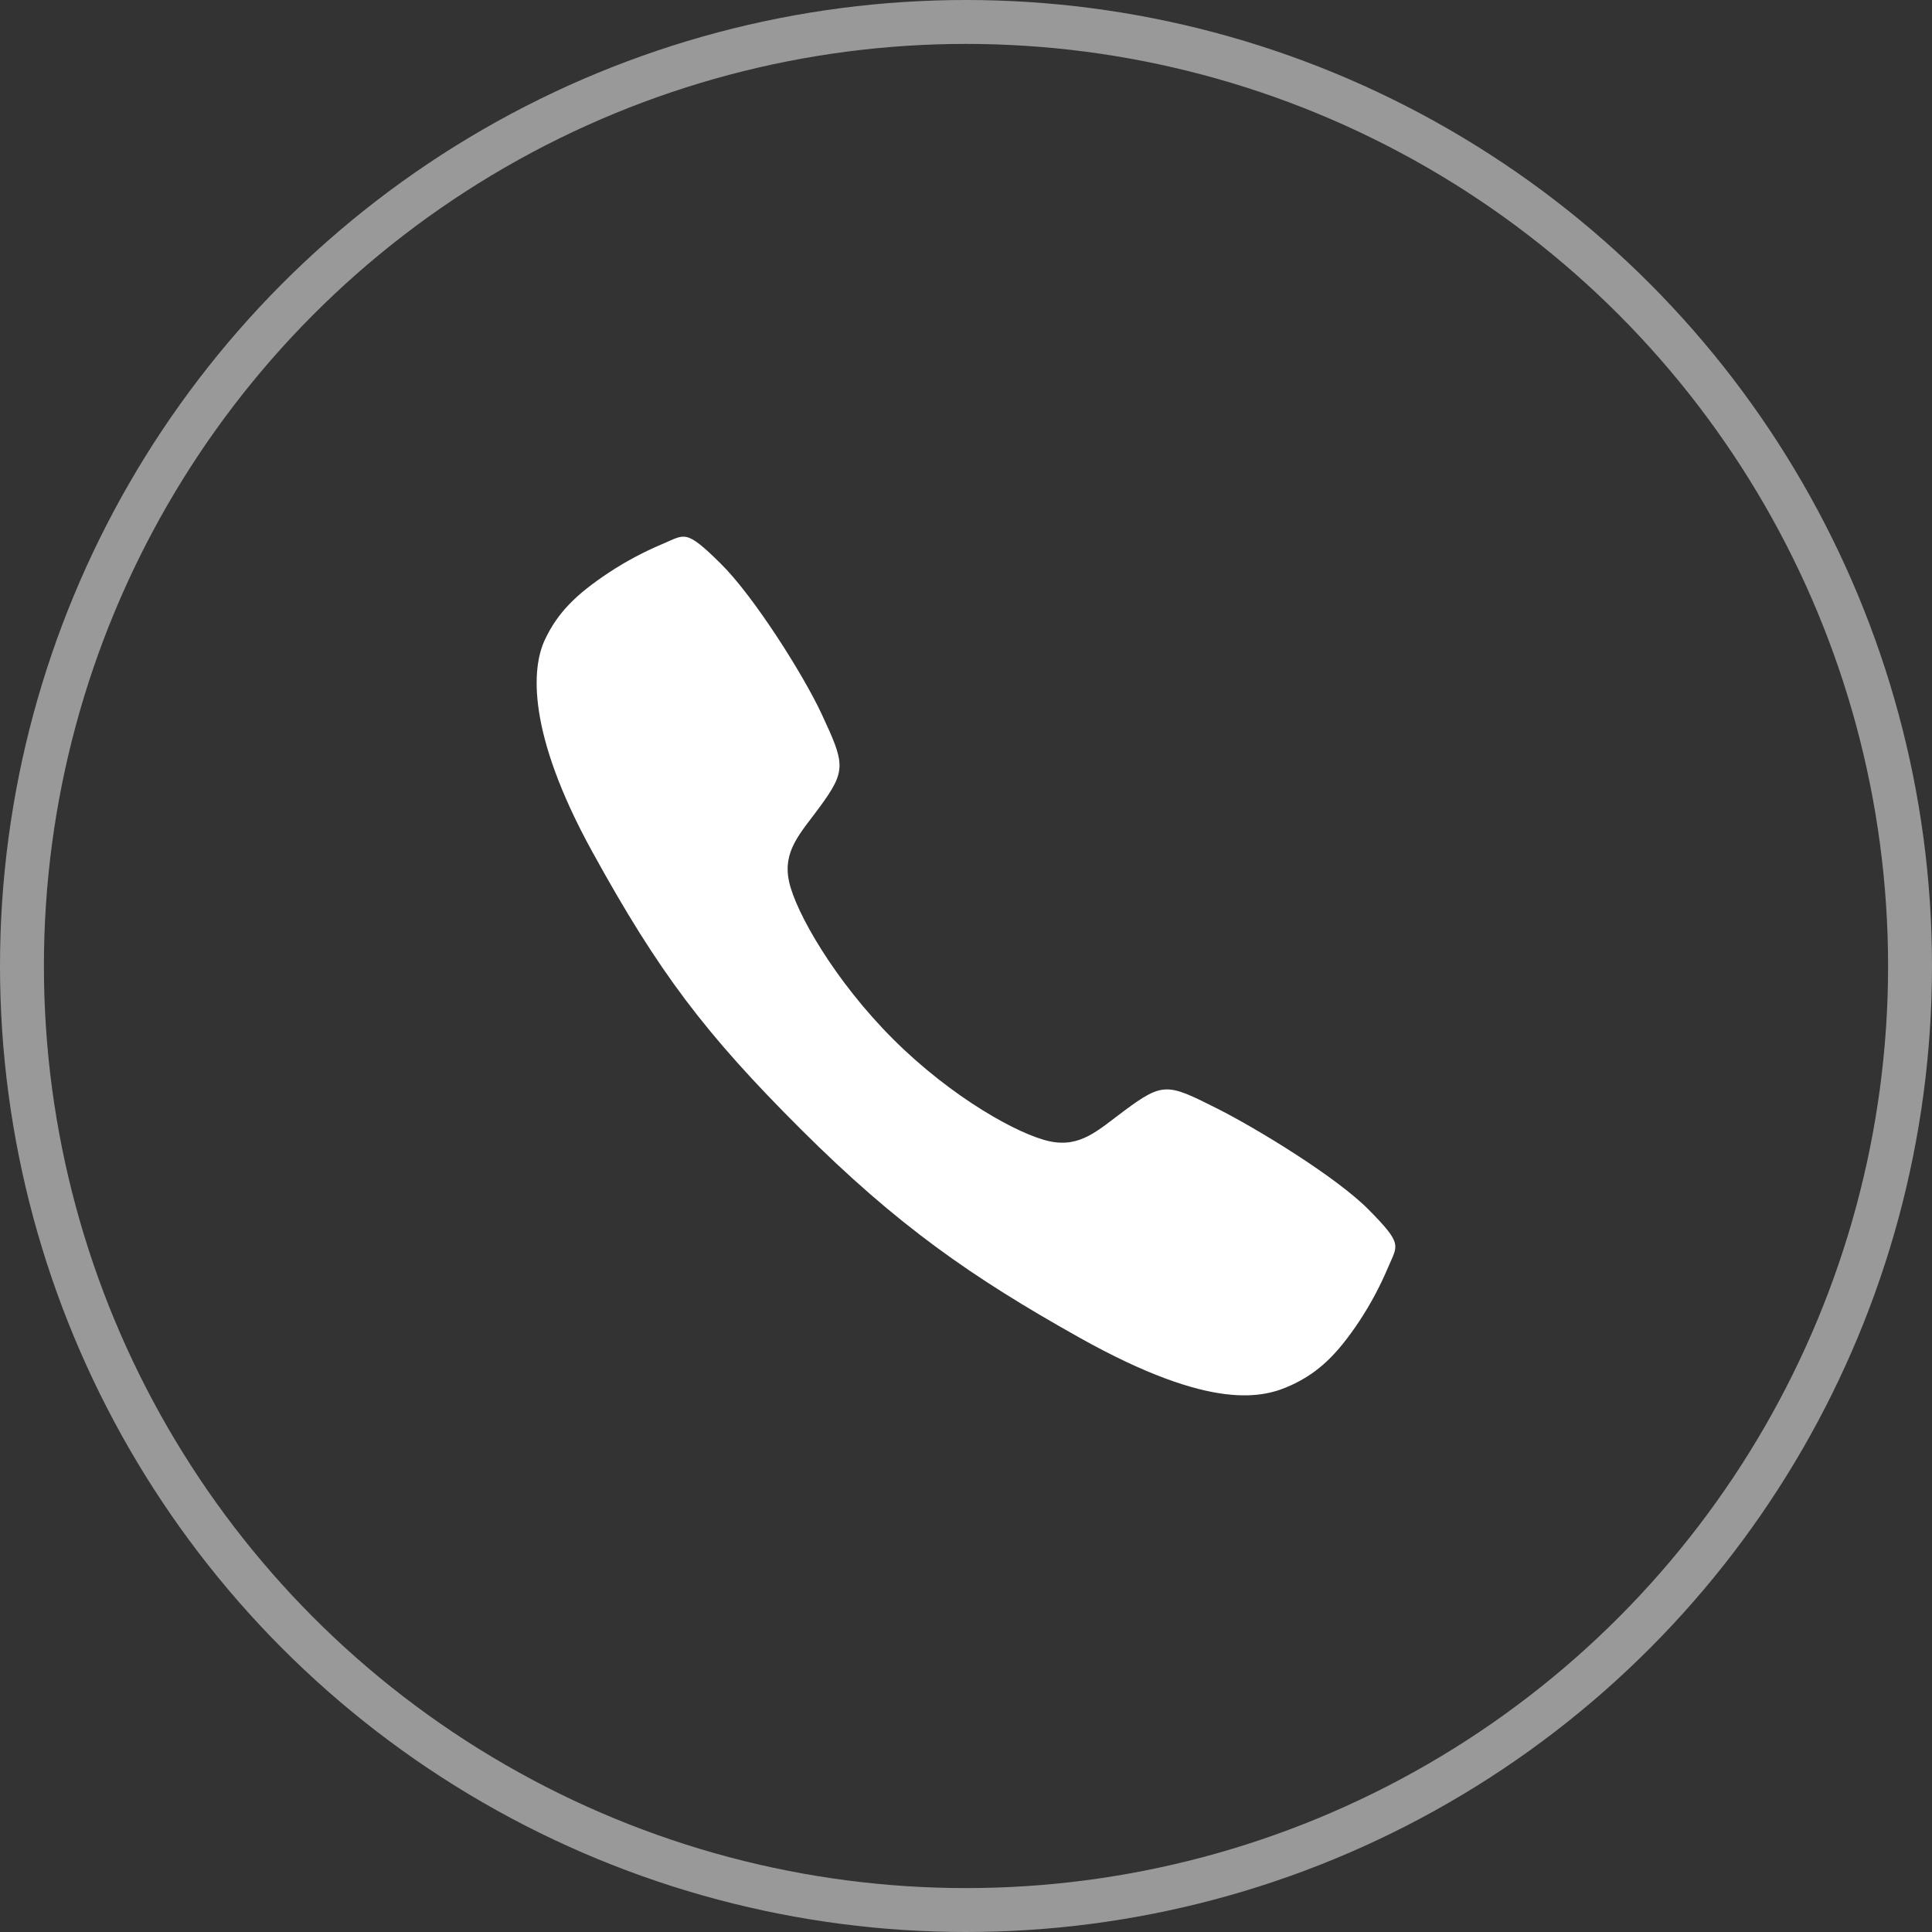
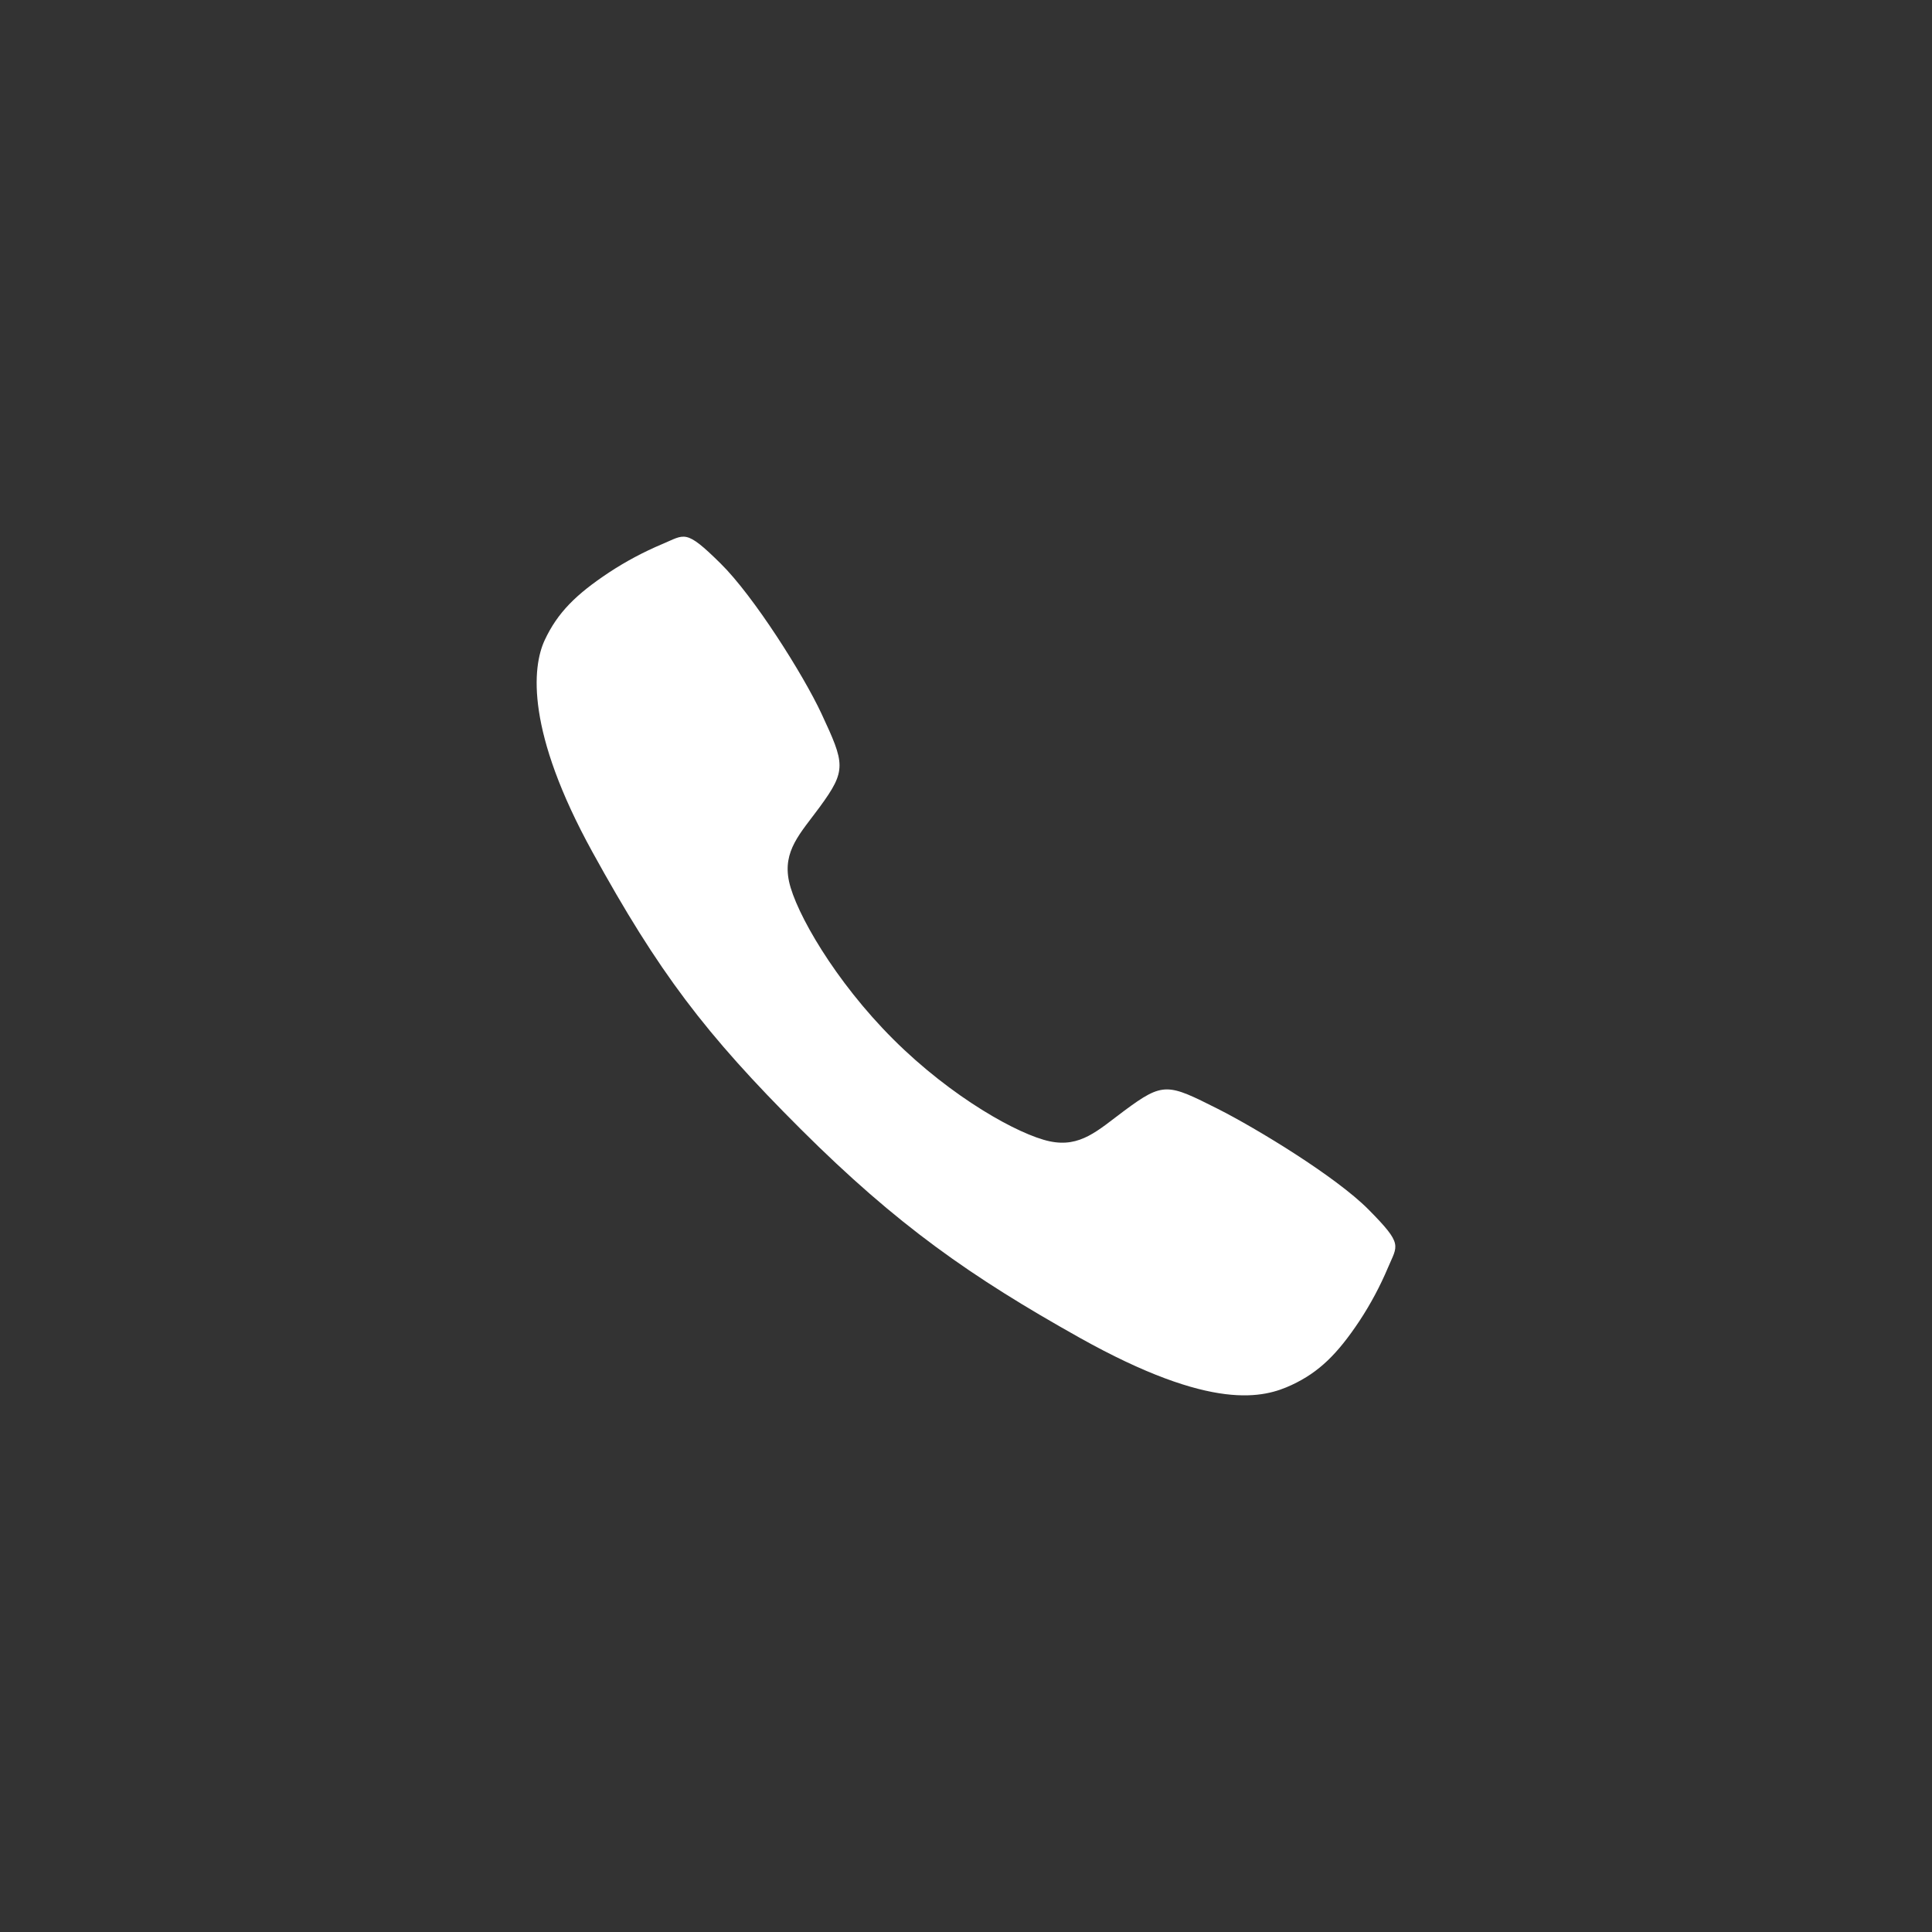
<svg xmlns="http://www.w3.org/2000/svg" width="44" height="44" viewBox="0 0 44 44" fill="none">
  <rect x="0" y="0" width="44" height="44" fill="#333333" stroke="none" />
-   <circle opacity="0.5" cx="22" cy="22" r="21.5" stroke="white" />
  <path d="M31.167 27.546C30.421 26.794 28.613 25.697 27.736 25.254C26.593 24.679 26.499 24.632 25.601 25.299C25.003 25.744 24.604 26.142 23.903 25.992C23.203 25.843 21.679 25 20.346 23.671C19.012 22.341 18.12 20.774 17.97 20.076C17.82 19.377 18.225 18.983 18.666 18.383C19.287 17.537 19.24 17.396 18.709 16.254C18.295 15.365 17.165 13.575 16.41 12.832C15.602 12.034 15.602 12.175 15.082 12.391C14.658 12.57 14.252 12.786 13.868 13.039C13.116 13.538 12.698 13.953 12.406 14.577C12.114 15.201 11.983 16.663 13.491 19.402C14.998 22.14 16.056 23.541 18.245 25.724C20.435 27.907 22.118 29.081 24.579 30.461C27.623 32.166 28.791 31.833 29.417 31.542C30.042 31.25 30.459 30.837 30.96 30.085C31.213 29.701 31.43 29.295 31.609 28.872C31.826 28.353 31.966 28.353 31.167 27.546Z" fill="white" />
</svg>